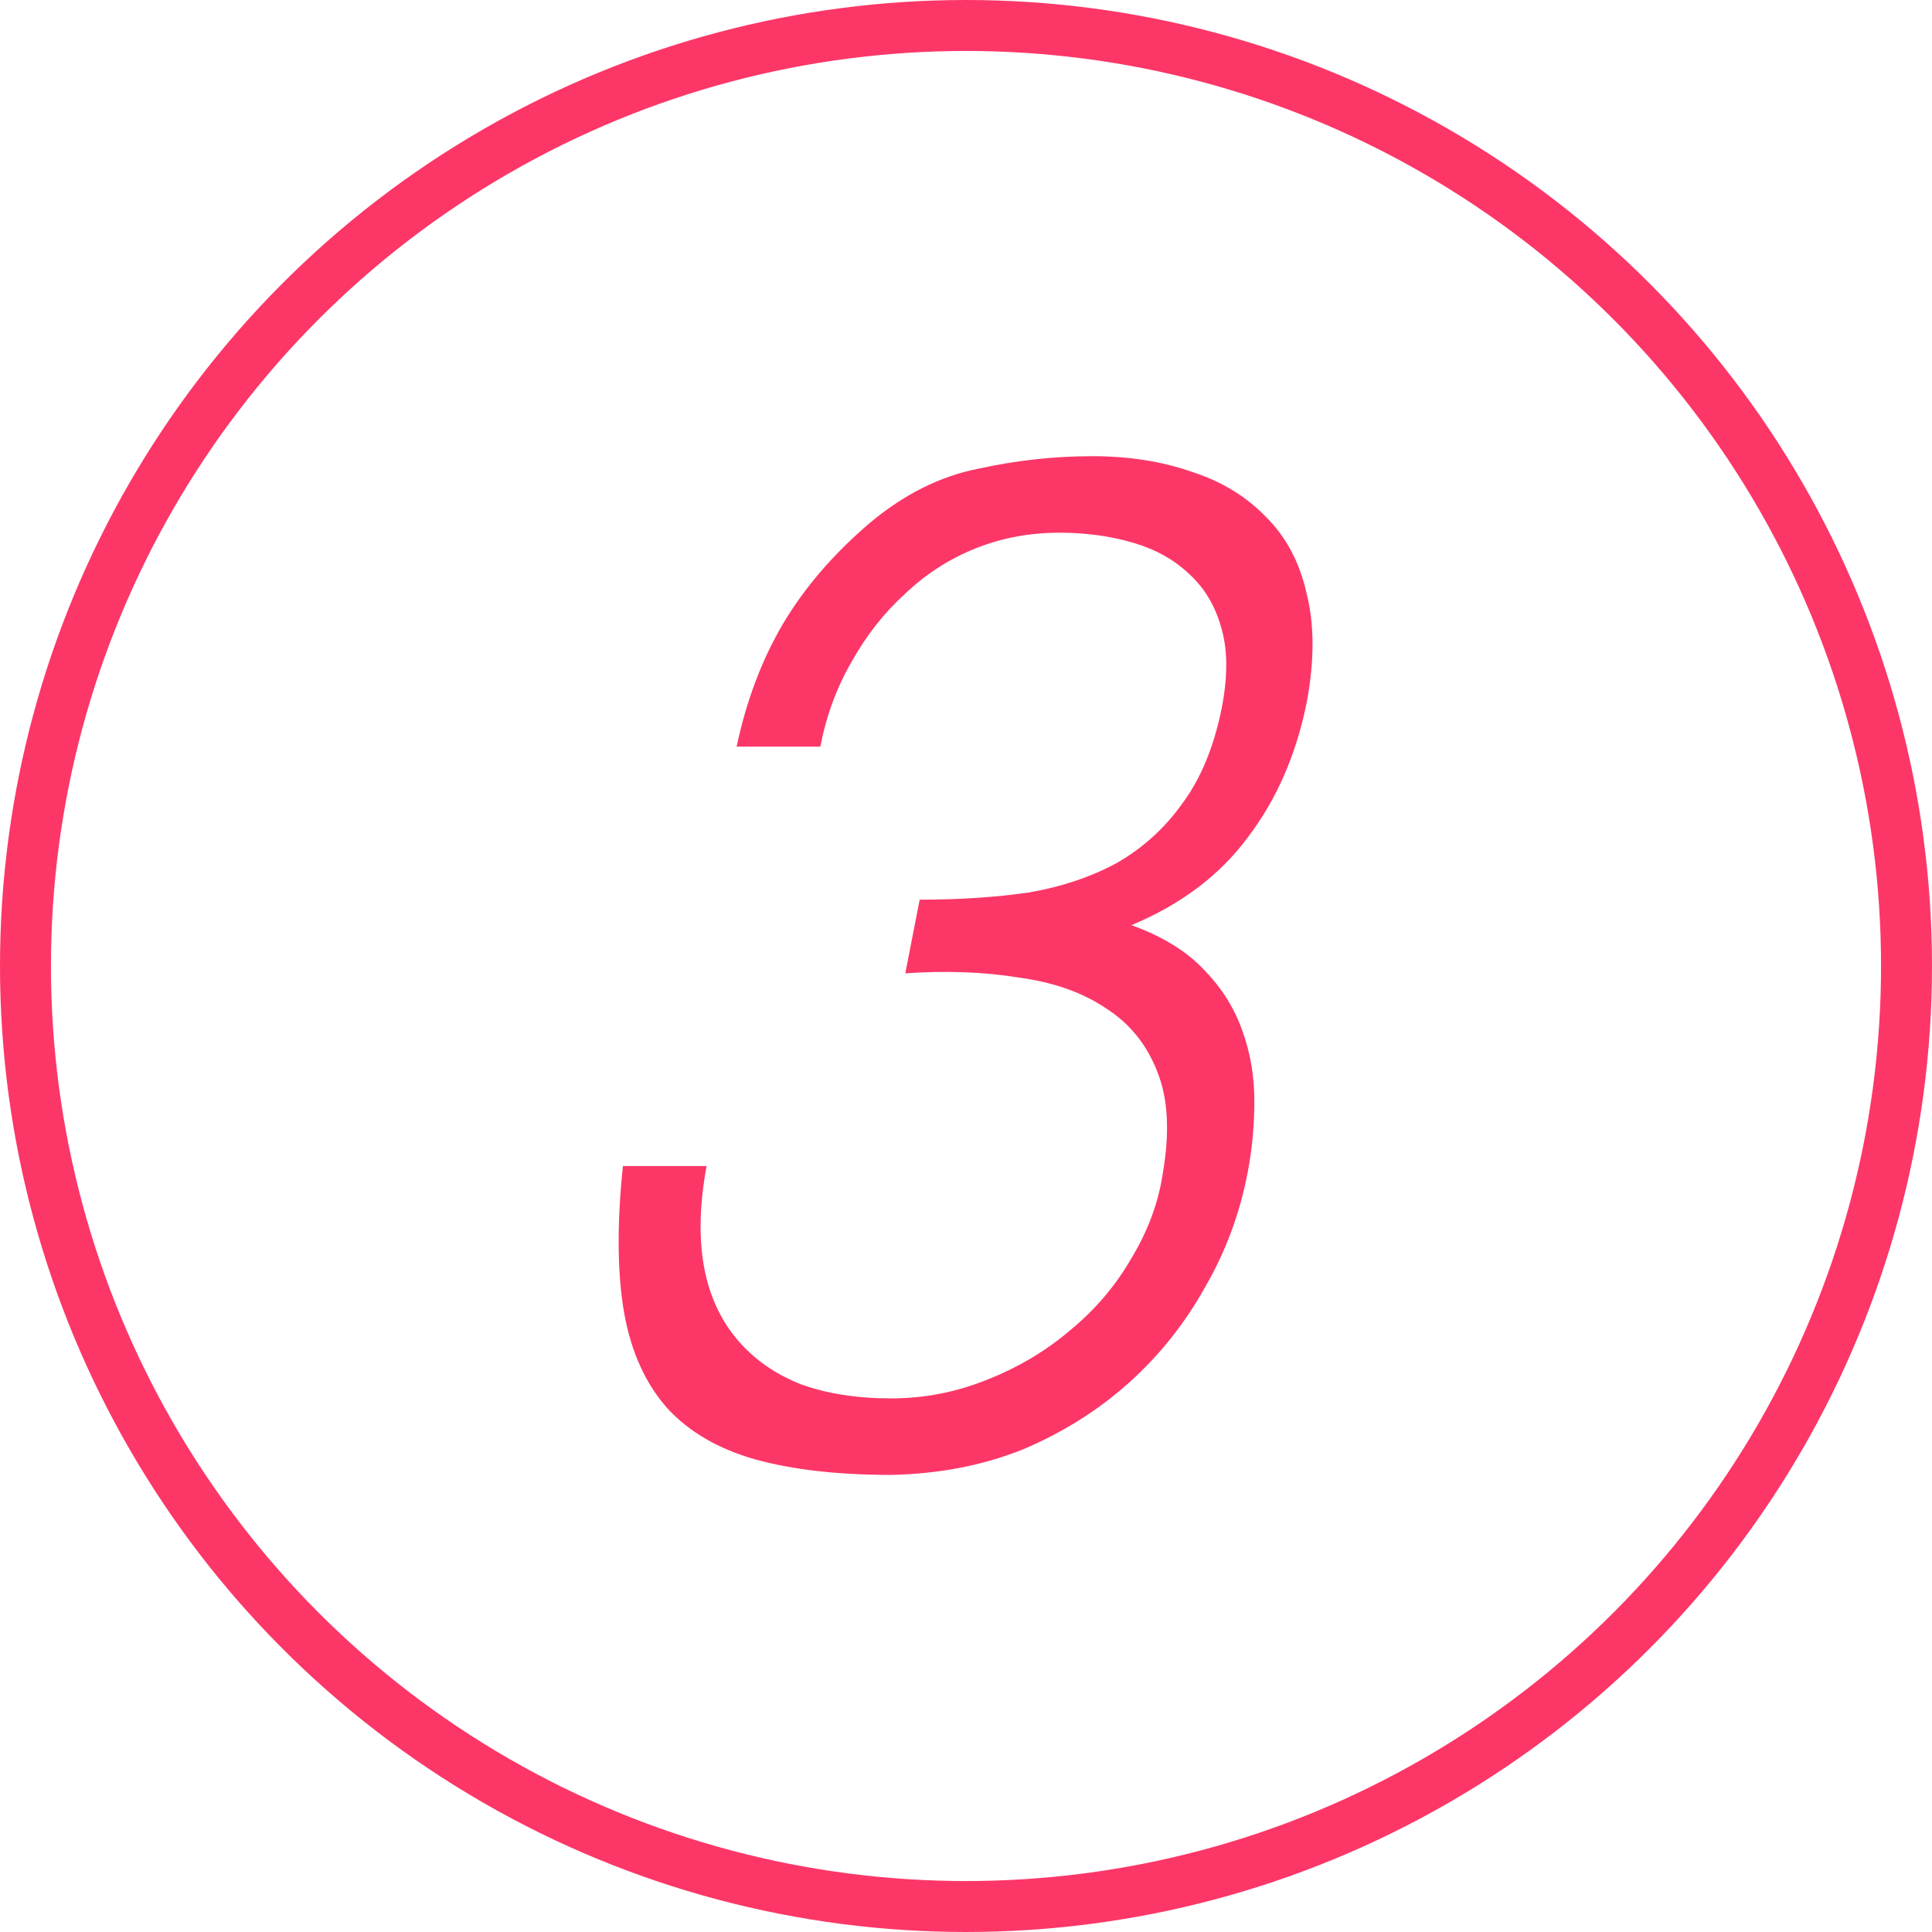
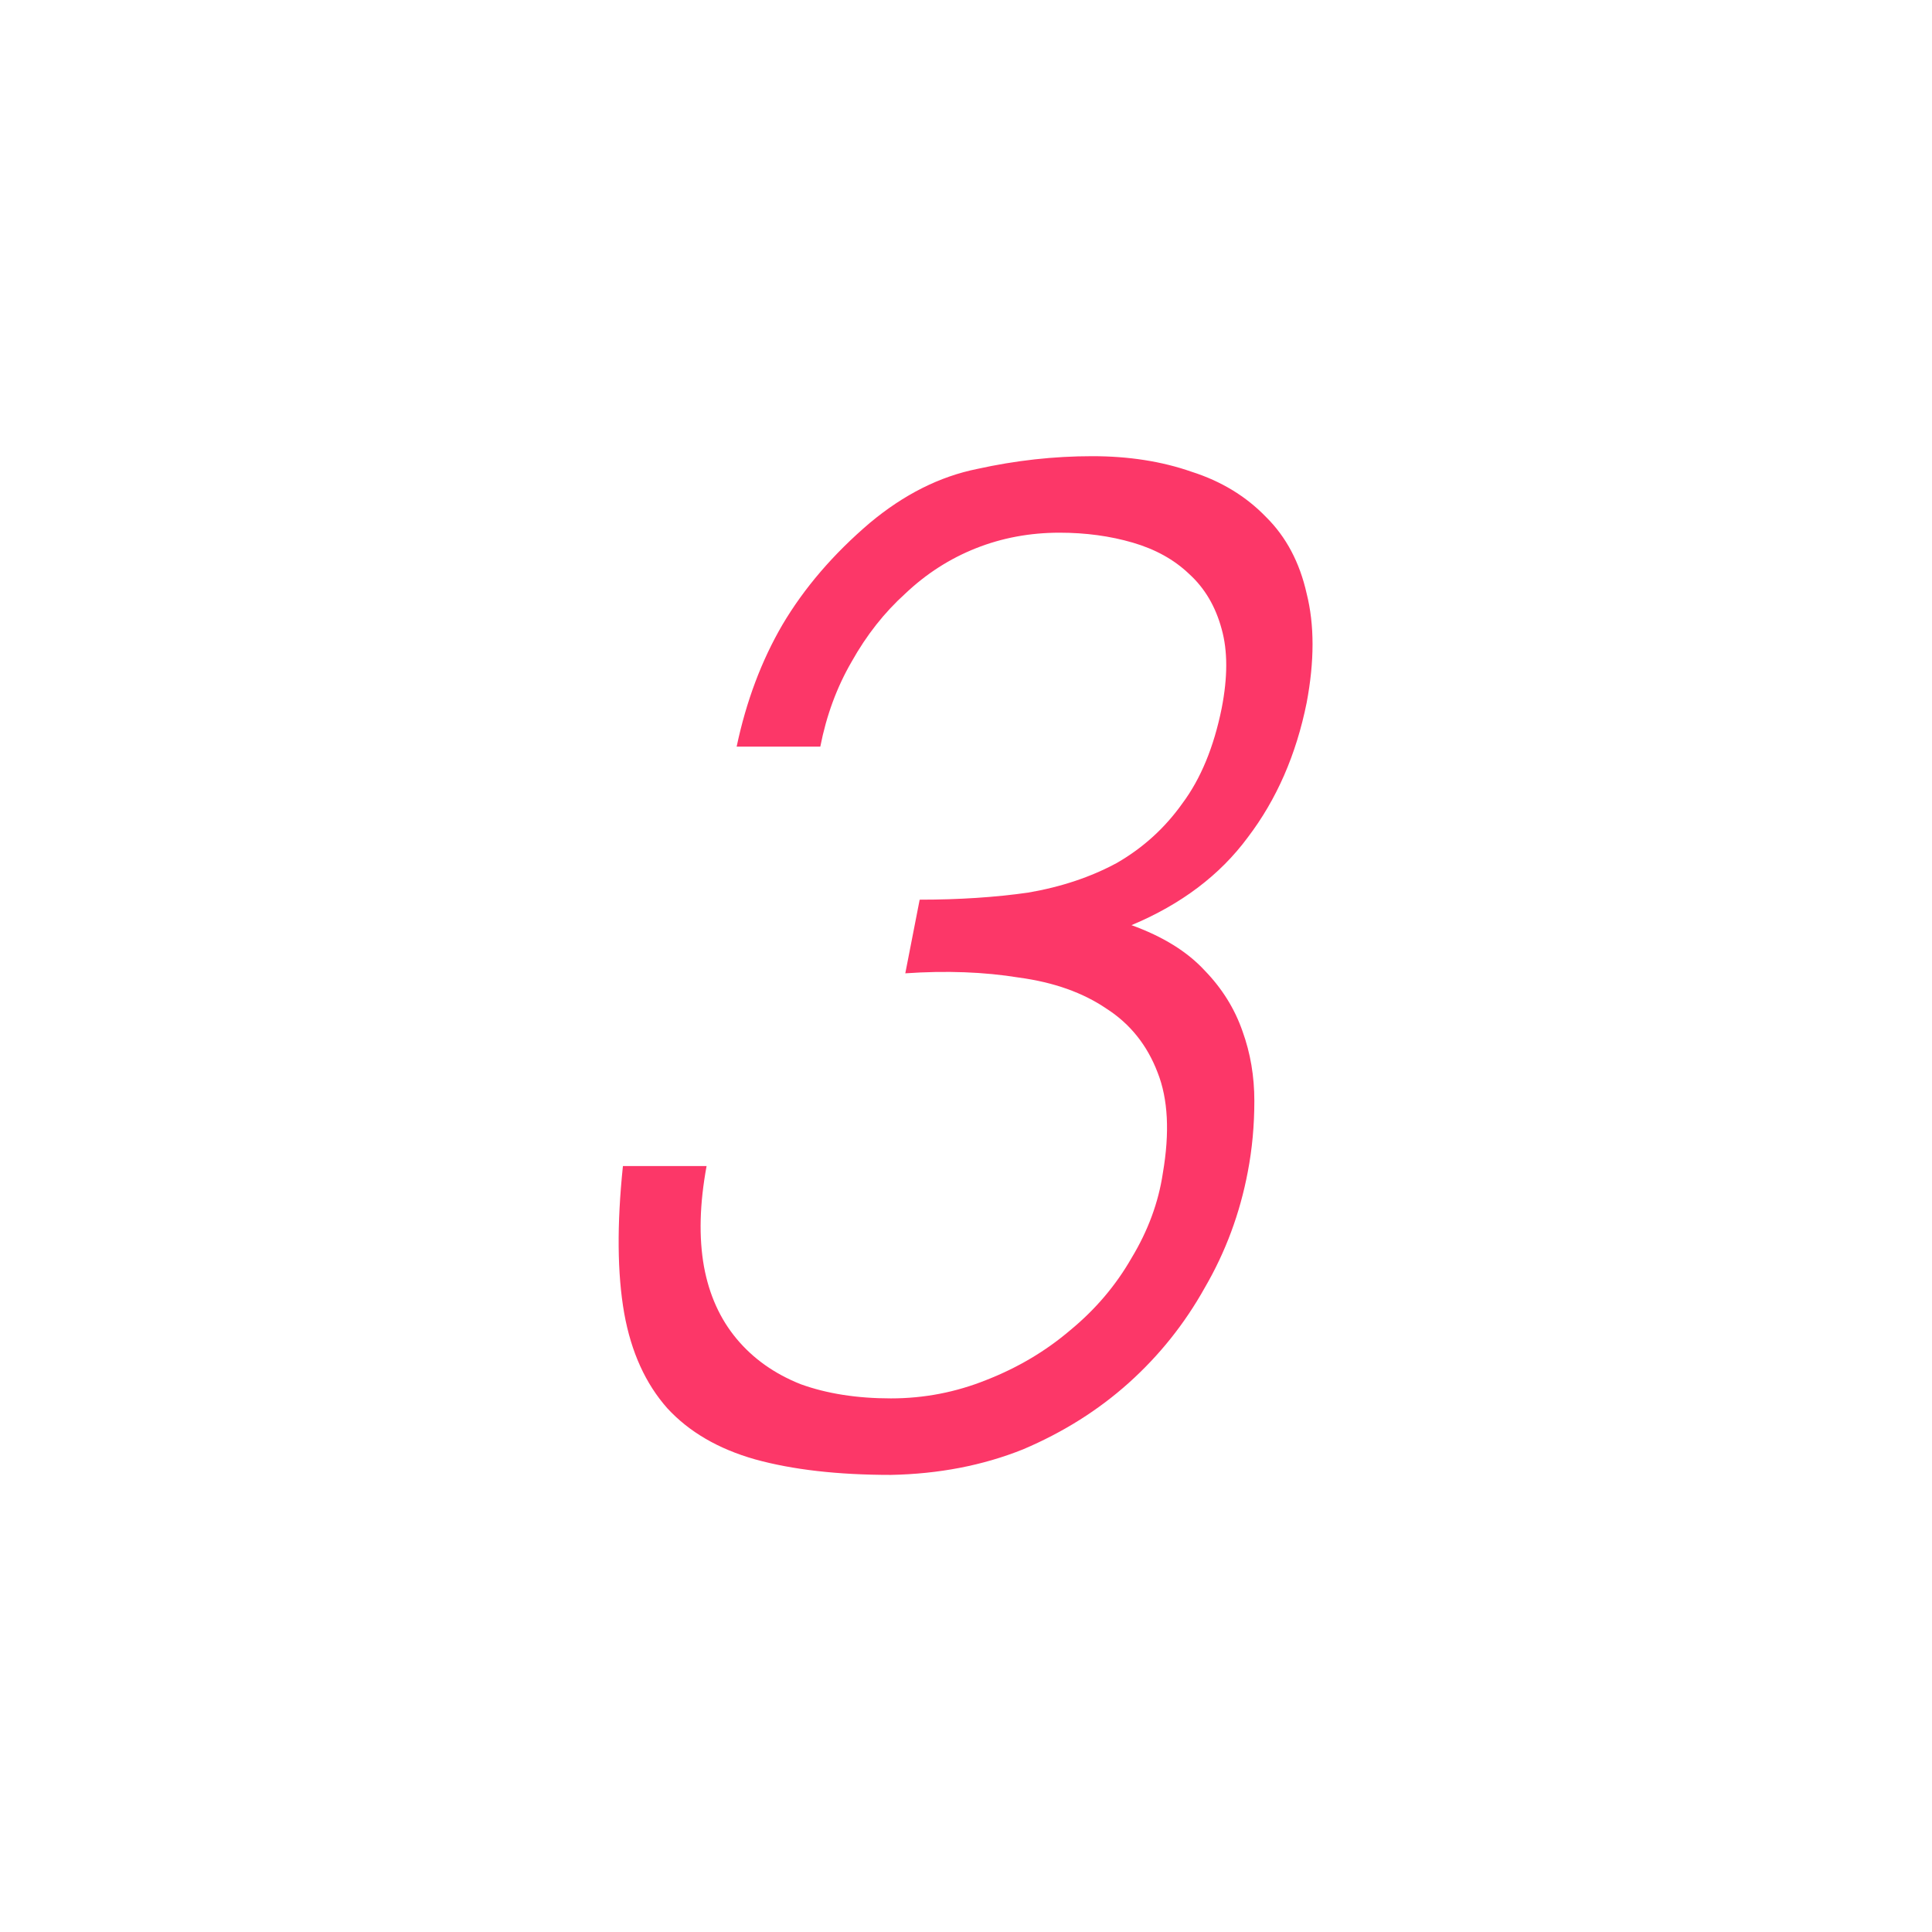
<svg xmlns="http://www.w3.org/2000/svg" xmlns:ns1="http://sodipodi.sourceforge.net/DTD/sodipodi-0.dtd" xmlns:ns2="http://www.inkscape.org/namespaces/inkscape" version="1.1" id="Layer_1" x="0px" y="0px" viewBox="0 0 75.816 75.816" xml:space="preserve" width="75.816" height="75.816" ns1:docname="3.svg" ns2:version="1.2.2 (b0a84865, 2022-12-01)">
  <ns1:namedview id="namedview1522" pagecolor="#ffffff" bordercolor="#666666" borderopacity="1.0" ns2:showpageshadow="2" ns2:pageopacity="0.0" ns2:pagecheckerboard="0" ns2:deskcolor="#d1d1d1" showgrid="false" ns2:zoom="3.1127965" ns2:cx="33.249845" ns2:cy="40.799326" ns2:window-width="1220" ns2:window-height="648" ns2:window-x="0" ns2:window-y="25" ns2:window-maximized="0" ns2:current-layer="Layer_1" />
  <defs id="defs10799" />
  <style type="text/css" id="style10790">.st0{fill-rule:evenodd;clip-rule:evenodd;}</style>
-   <ellipse style="fill:none;fill-rule:evenodd;stroke:#fc3768;stroke-width:2;stroke-dasharray:none;stroke-opacity:1" id="path10970" cx="37.908" cy="37.908" rx="36.908" ry="36.908" />
  <g aria-label="3" transform="matrix(0.752,0,0,0.815,8.214,8.214)" id="text20174" style="font-style:italic;font-weight:300;font-size:68.222px;line-height:1.25;font-family:Montserrat;-inkscape-font-specification:'Montserrat Light Italic';letter-spacing:-3px;fill:#fc3768;stroke-width:2.558">
    <path d="m 37.069,33.241 q 3.07,0 5.662,-0.341 2.592,-0.409 4.639,-1.433 2.047,-1.092 3.411,-2.865 1.433,-1.774 2.047,-4.571 0.478,-2.251 0,-3.82 -0.478,-1.637 -1.706,-2.661 -1.16,-1.023 -2.934,-1.501 -1.774,-0.478 -3.82,-0.478 -2.32,0 -4.366,0.75 -2.047,0.75 -3.684,2.183 -1.637,1.364 -2.797,3.275 -1.16,1.842 -1.637,4.093 h -4.366 q 0.75,-3.275 2.388,-5.867 1.706,-2.661 4.571,-4.912 2.661,-2.047 5.594,-2.592 3.002,-0.614 6.004,-0.614 2.865,0 5.185,0.75 2.32,0.682 3.889,2.183 1.569,1.433 2.115,3.684 0.614,2.251 0,5.253 -0.819,3.752 -3.07,6.481 -2.183,2.729 -6.072,4.23 2.456,0.819 3.82,2.183 1.364,1.296 1.978,2.934 0.614,1.569 0.614,3.343 0,1.774 -0.341,3.411 -0.614,3.002 -2.251,5.594 -1.569,2.592 -3.957,4.571 -2.388,1.978 -5.526,3.206 -3.138,1.16 -6.89,1.228 -4.162,0 -7.095,-0.75 -2.865,-0.75 -4.571,-2.456 -1.706,-1.774 -2.251,-4.571 -0.546,-2.865 -0.068,-7.095 h 4.366 q -0.546,2.729 -0.136,4.844 0.409,2.047 1.706,3.479 1.296,1.433 3.343,2.183 2.047,0.682 4.707,0.682 2.592,0 4.98,-0.887 2.456,-0.887 4.366,-2.388 1.978,-1.501 3.206,-3.479 1.296,-1.978 1.637,-4.093 0.546,-2.934 -0.273,-4.844 -0.819,-1.978 -2.661,-3.07 -1.842,-1.16 -4.571,-1.501 -2.729,-0.409 -5.935,-0.205 z" style="font-style:oblique;font-family:Helvetica;-inkscape-font-specification:'Helvetica Light Oblique'" id="path1641" />
  </g>
</svg>